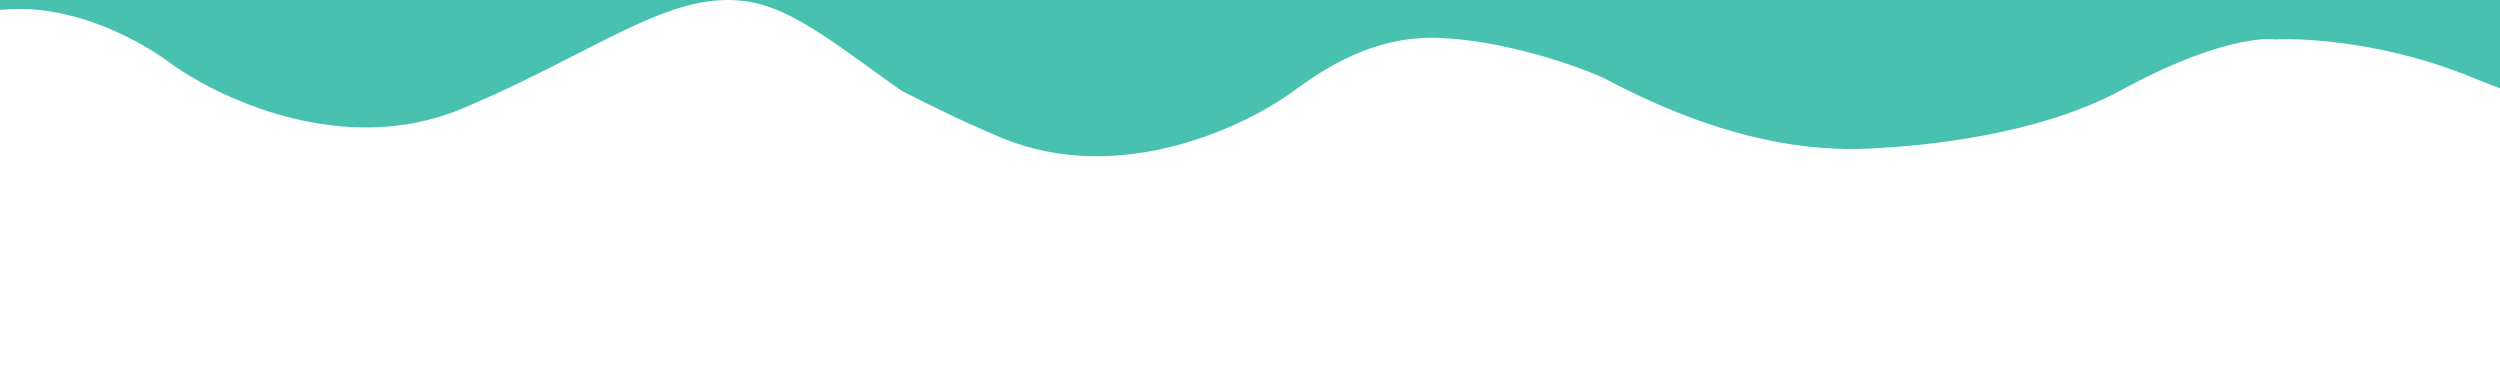
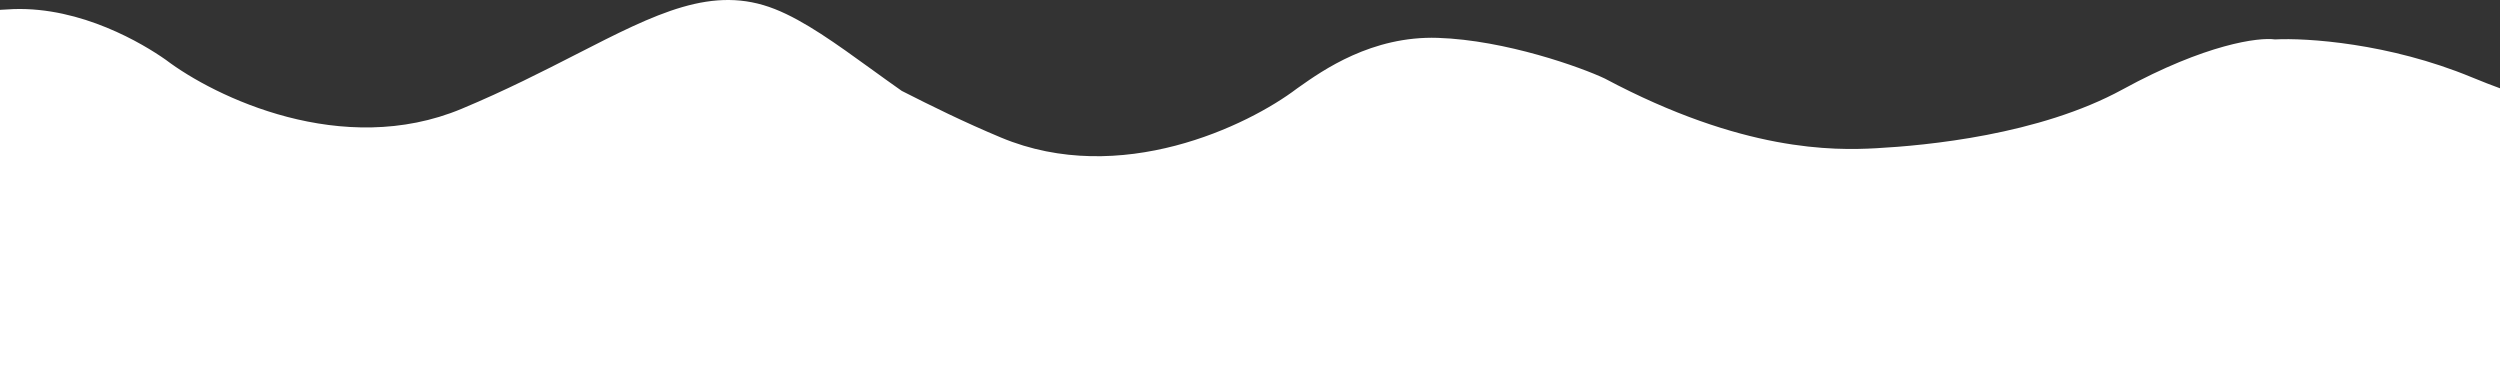
<svg xmlns="http://www.w3.org/2000/svg" width="375" height="56" viewBox="0 0 375 56" fill="none">
  <rect x="0" y="0" width="375" height="56" fill="#333333" stroke="none" />
  <g clip-path="url(#clip0_2518_434)">
-     <rect width="375" height="56" fill="#48C1AE" />
    <path d="M-219.332 2.494C-244.043 2.201 -271.827 27.578 -274.506 31.51L-270.786 33.846H-293V402.129H768.363V33.846H490.772C480.824 24.403 458.254 6.579 438.738 6.81C429.165 6.924 420.131 10.99 412.544 14.405C406.645 17.061 401.621 19.322 397.897 19.026C394.021 18.685 383.163 16.72 370.742 11.582C358.321 6.444 345.902 5.663 341.246 5.914C338.836 5.568 330.889 6.584 318.381 13.419C305.873 20.255 288.888 21.832 281.416 22.236C275.081 22.578 261.44 22.808 240.724 11.782C237.261 10.136 225.853 6.009 215.666 5.679C205.774 5.359 198.416 10.549 194.845 13.068C194.738 13.143 194.635 13.216 194.536 13.286C187.201 18.853 168.055 28.115 150.153 20.633C144.573 18.301 139.676 15.877 135.264 13.633C133.686 12.527 132.151 11.417 130.655 10.335C125.424 6.553 120.668 3.115 116.235 1.363C106.909 -2.322 98.497 1.979 86.496 8.116C81.484 10.679 75.846 13.562 69.253 16.317C51.351 23.799 32.206 14.537 24.87 8.97C21.427 6.548 12.235 1.033 2.049 1.363C-8.138 1.693 -17.855 5.82 -21.318 7.466C-42.033 18.492 -55.675 18.262 -62.01 17.92C-69.481 17.516 -86.466 15.939 -98.974 9.103C-111.483 2.268 -119.43 1.252 -121.84 1.598C-126.496 1.347 -138.914 2.128 -151.336 7.266C-163.757 12.404 -174.615 14.37 -178.491 14.71C-182.214 15.006 -187.239 12.745 -193.138 10.089C-200.725 6.674 -209.758 2.608 -219.332 2.494Z" fill="white" />
  </g>
  <defs>
    <clipPath id="clip0_2518_434">
      <rect width="375" height="56" fill="white" />
    </clipPath>
  </defs>
</svg>